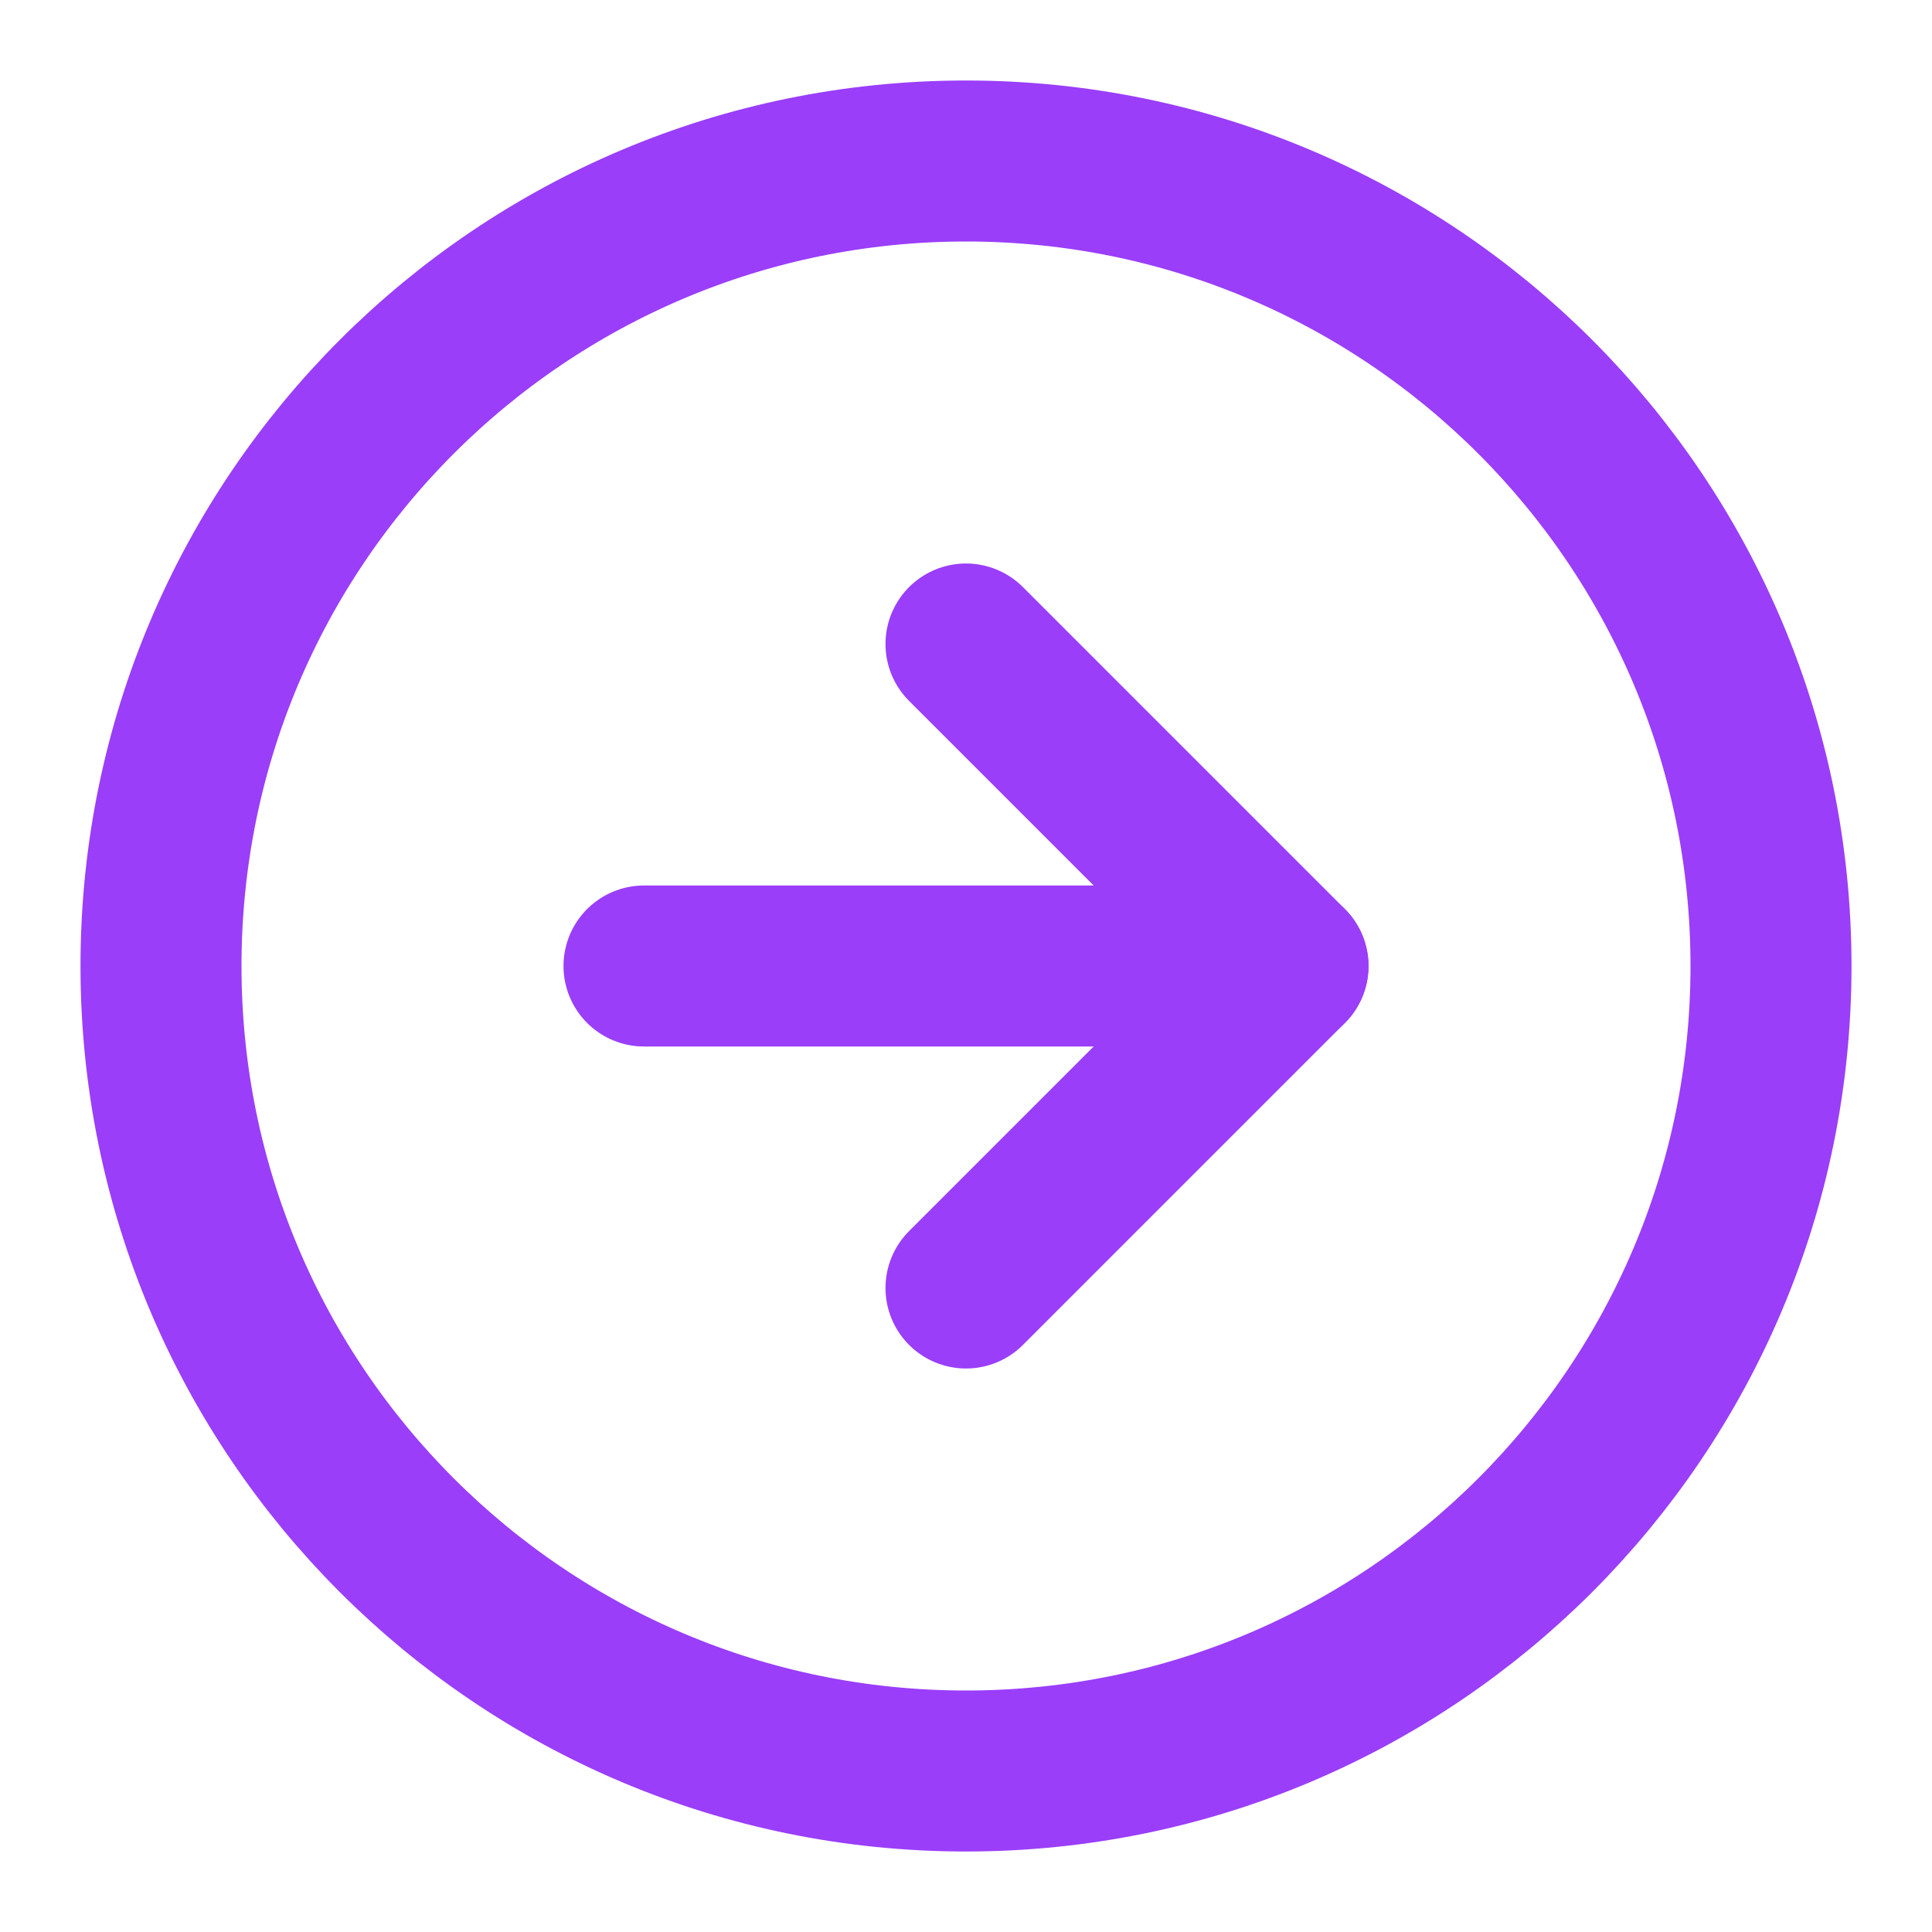
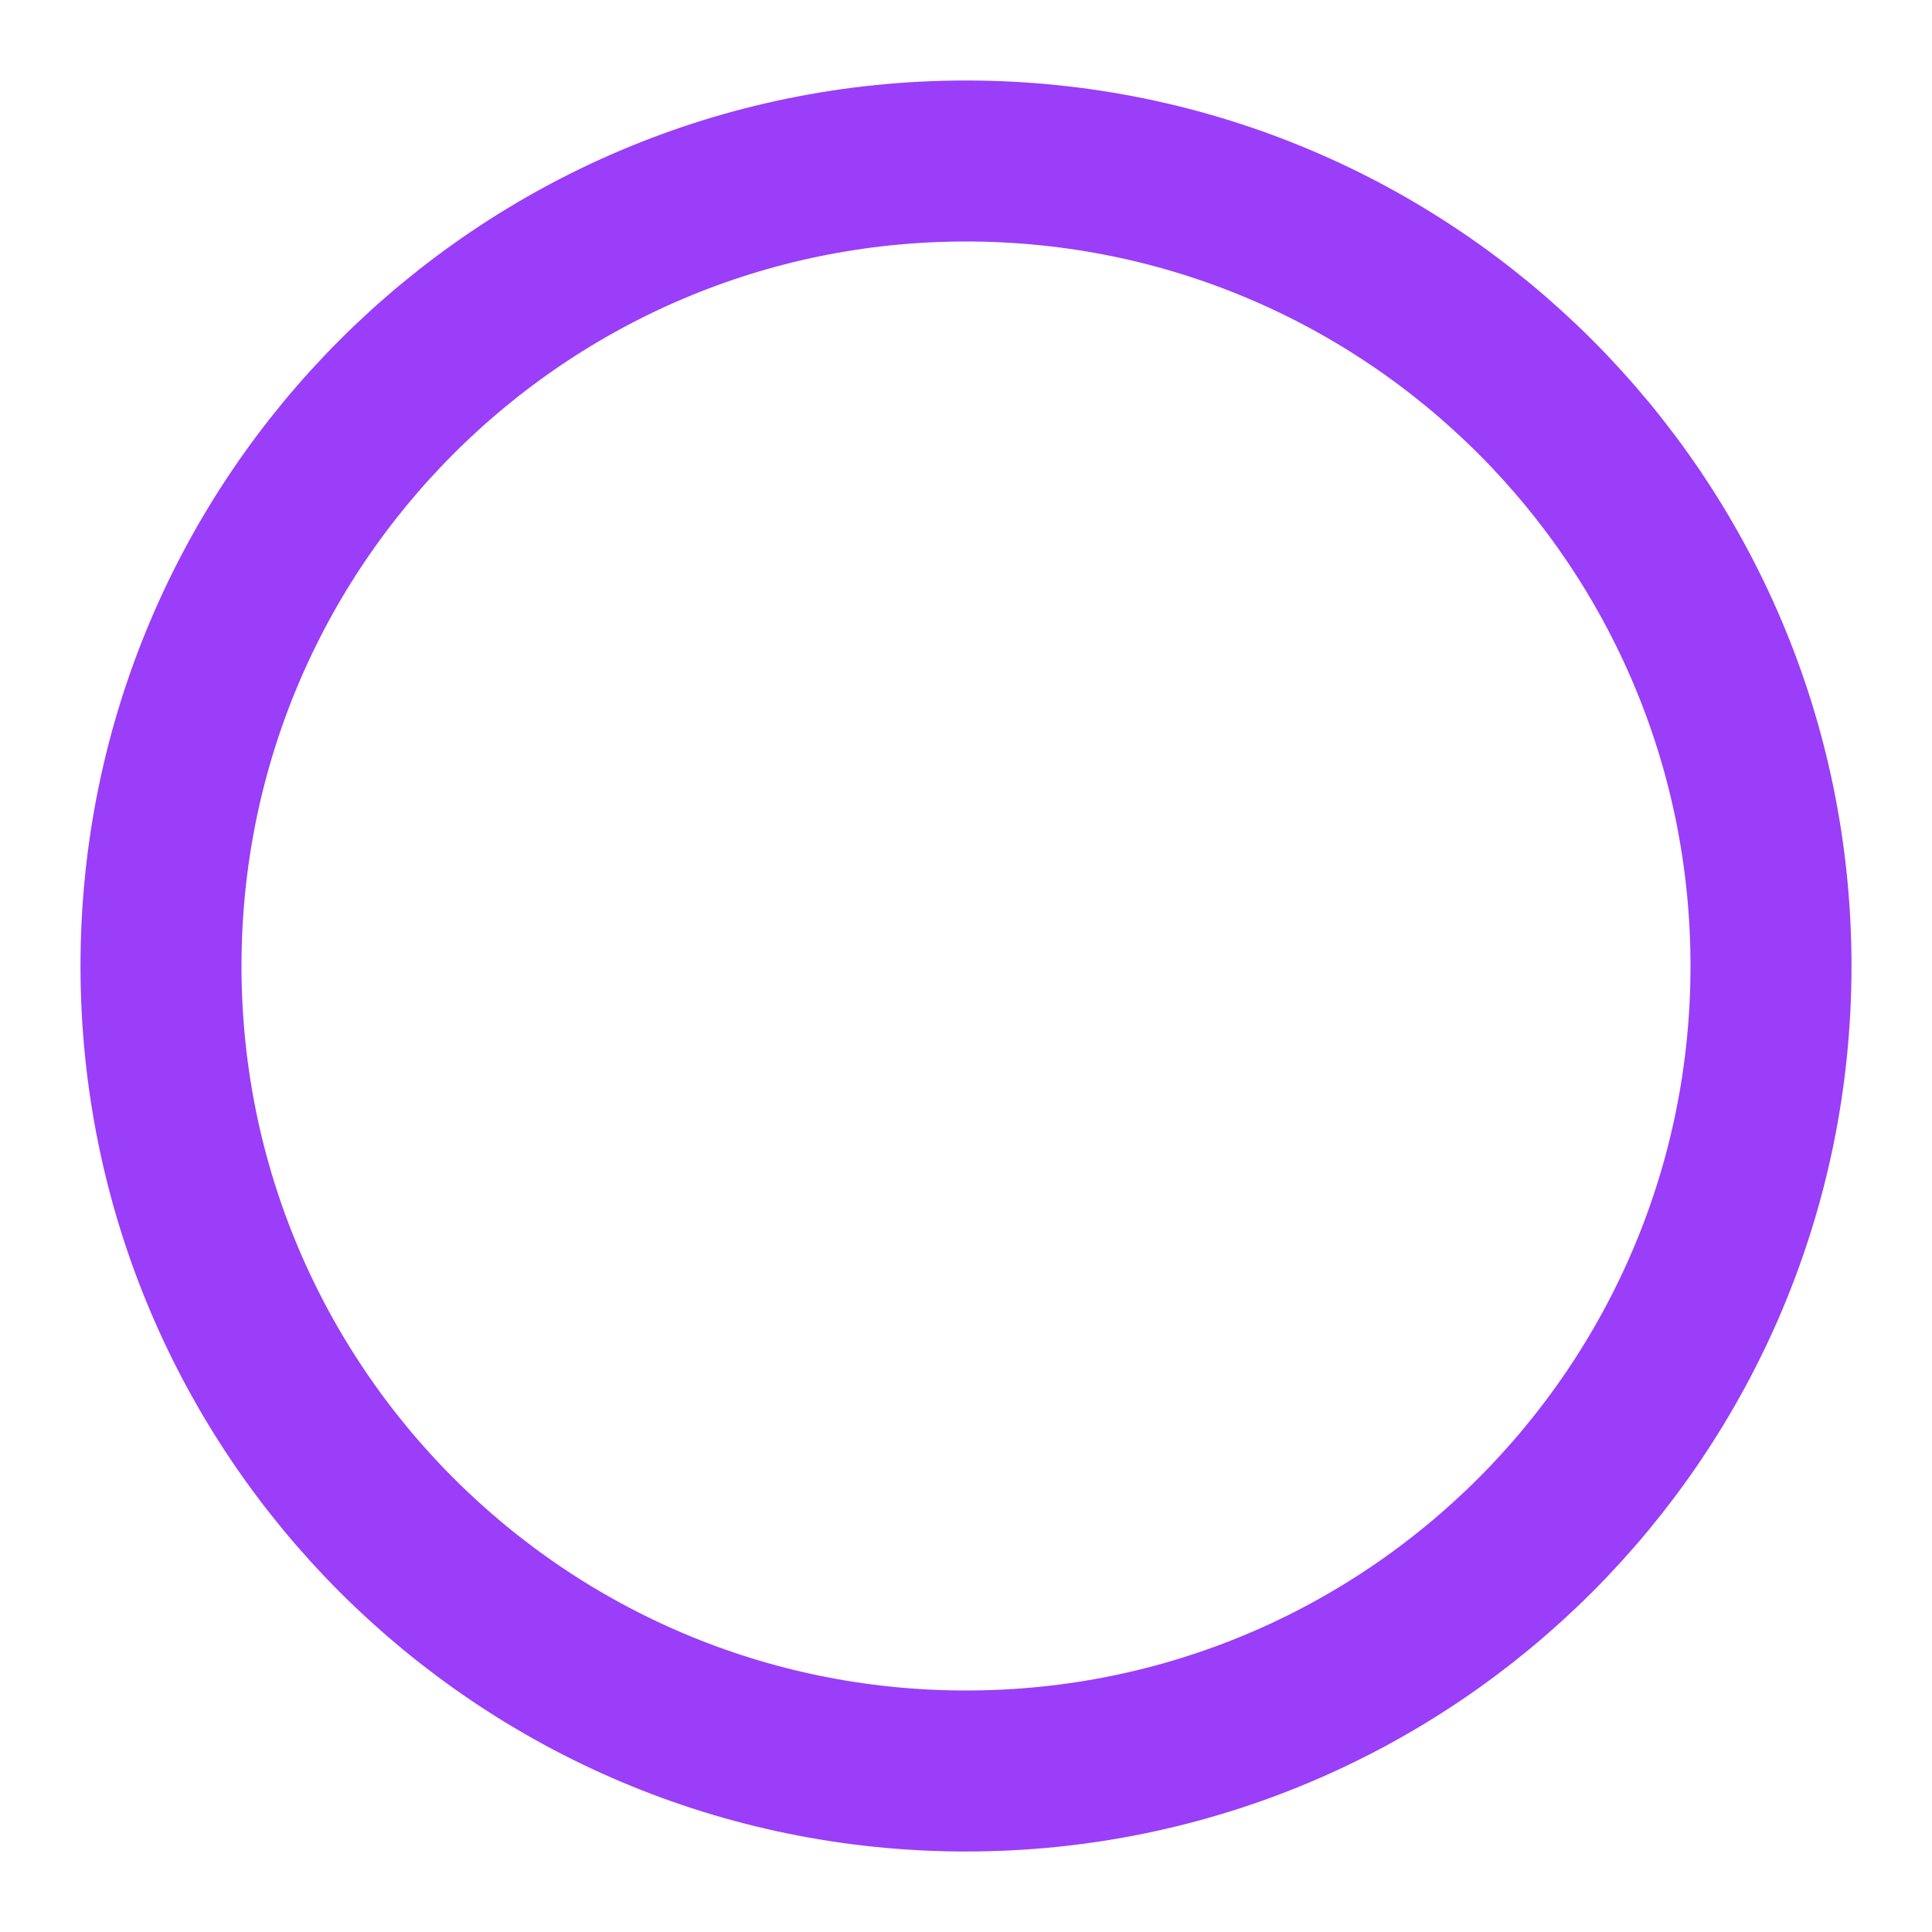
<svg xmlns="http://www.w3.org/2000/svg" width="24" height="24" viewBox="0 0 24 24" fill="none">
  <path d="M12 22C17.523 22 22 17.523 22 12C22 6.477 17.523 2 12 2C6.477 2 2 6.477 2 12C2 17.523 6.477 22 12 22Z" stroke="#9A3EF9" stroke-width="2" stroke-linecap="round" stroke-linejoin="round" />
-   <path d="M12 16L16 12L12 8" stroke="#9A3EF9" stroke-width="2" stroke-linecap="round" stroke-linejoin="round" />
-   <path d="M8 12H16" stroke="#9A3EF9" stroke-width="2" stroke-linecap="round" stroke-linejoin="round" />
</svg>